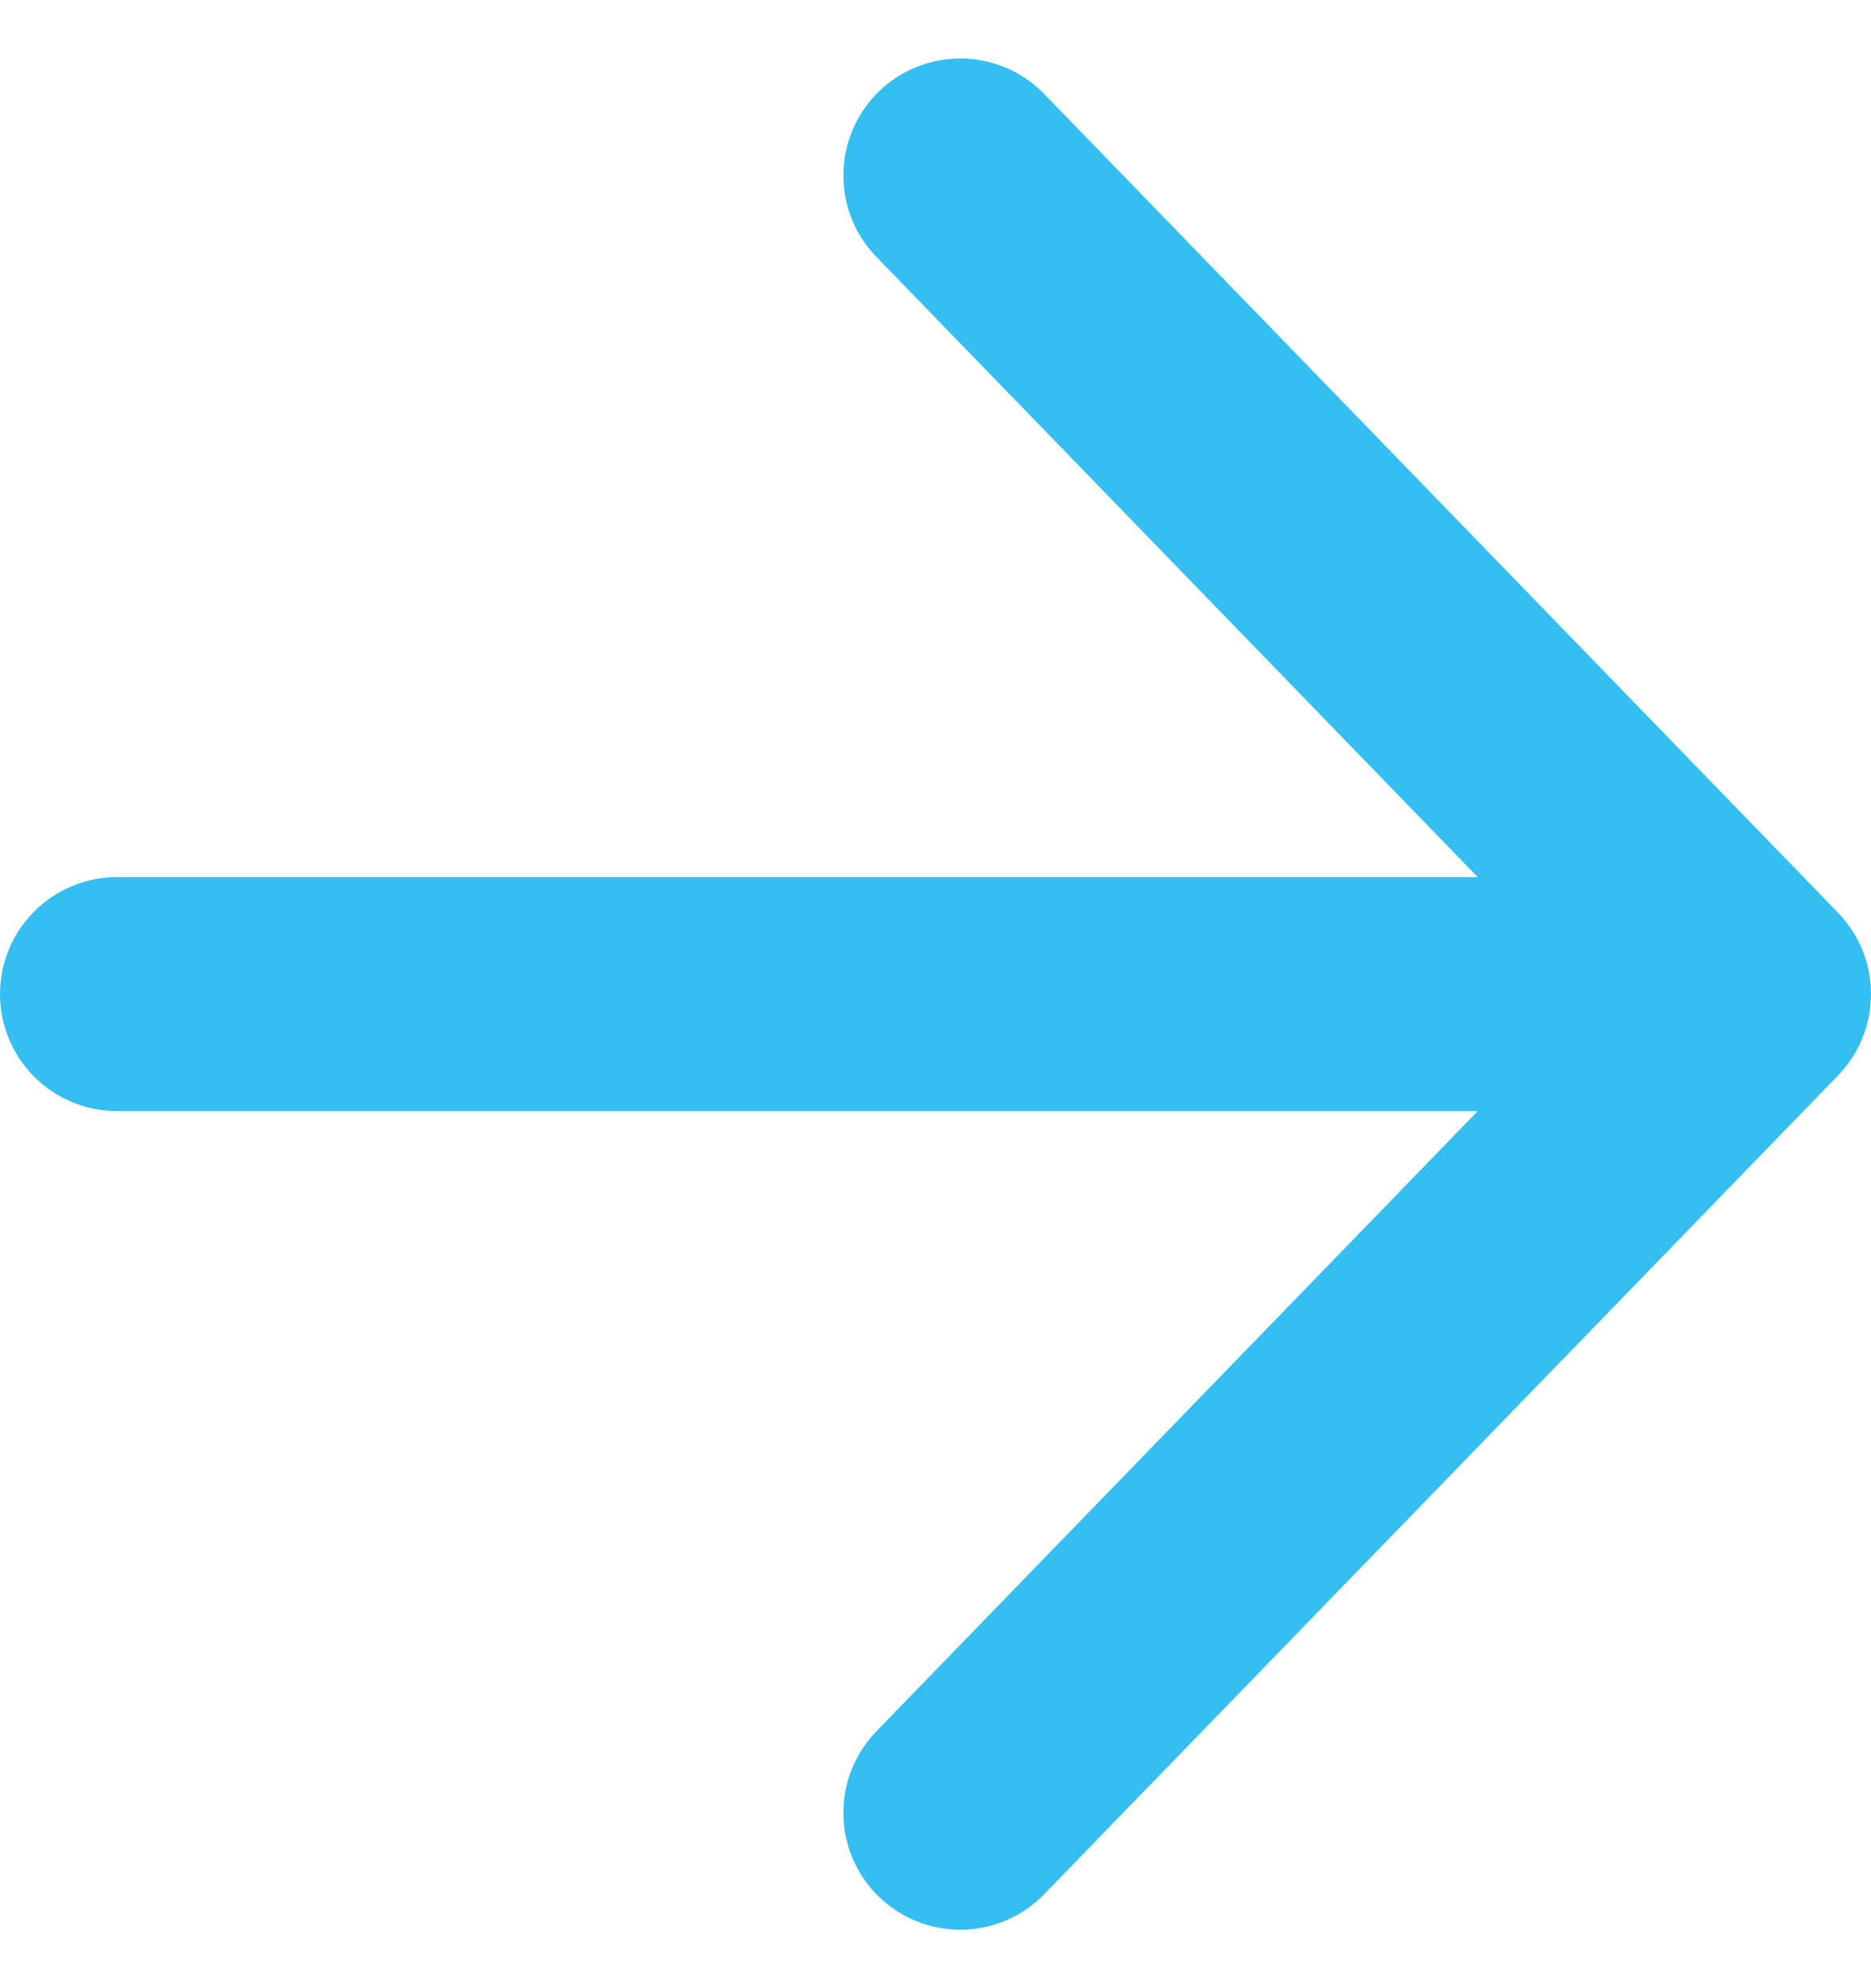
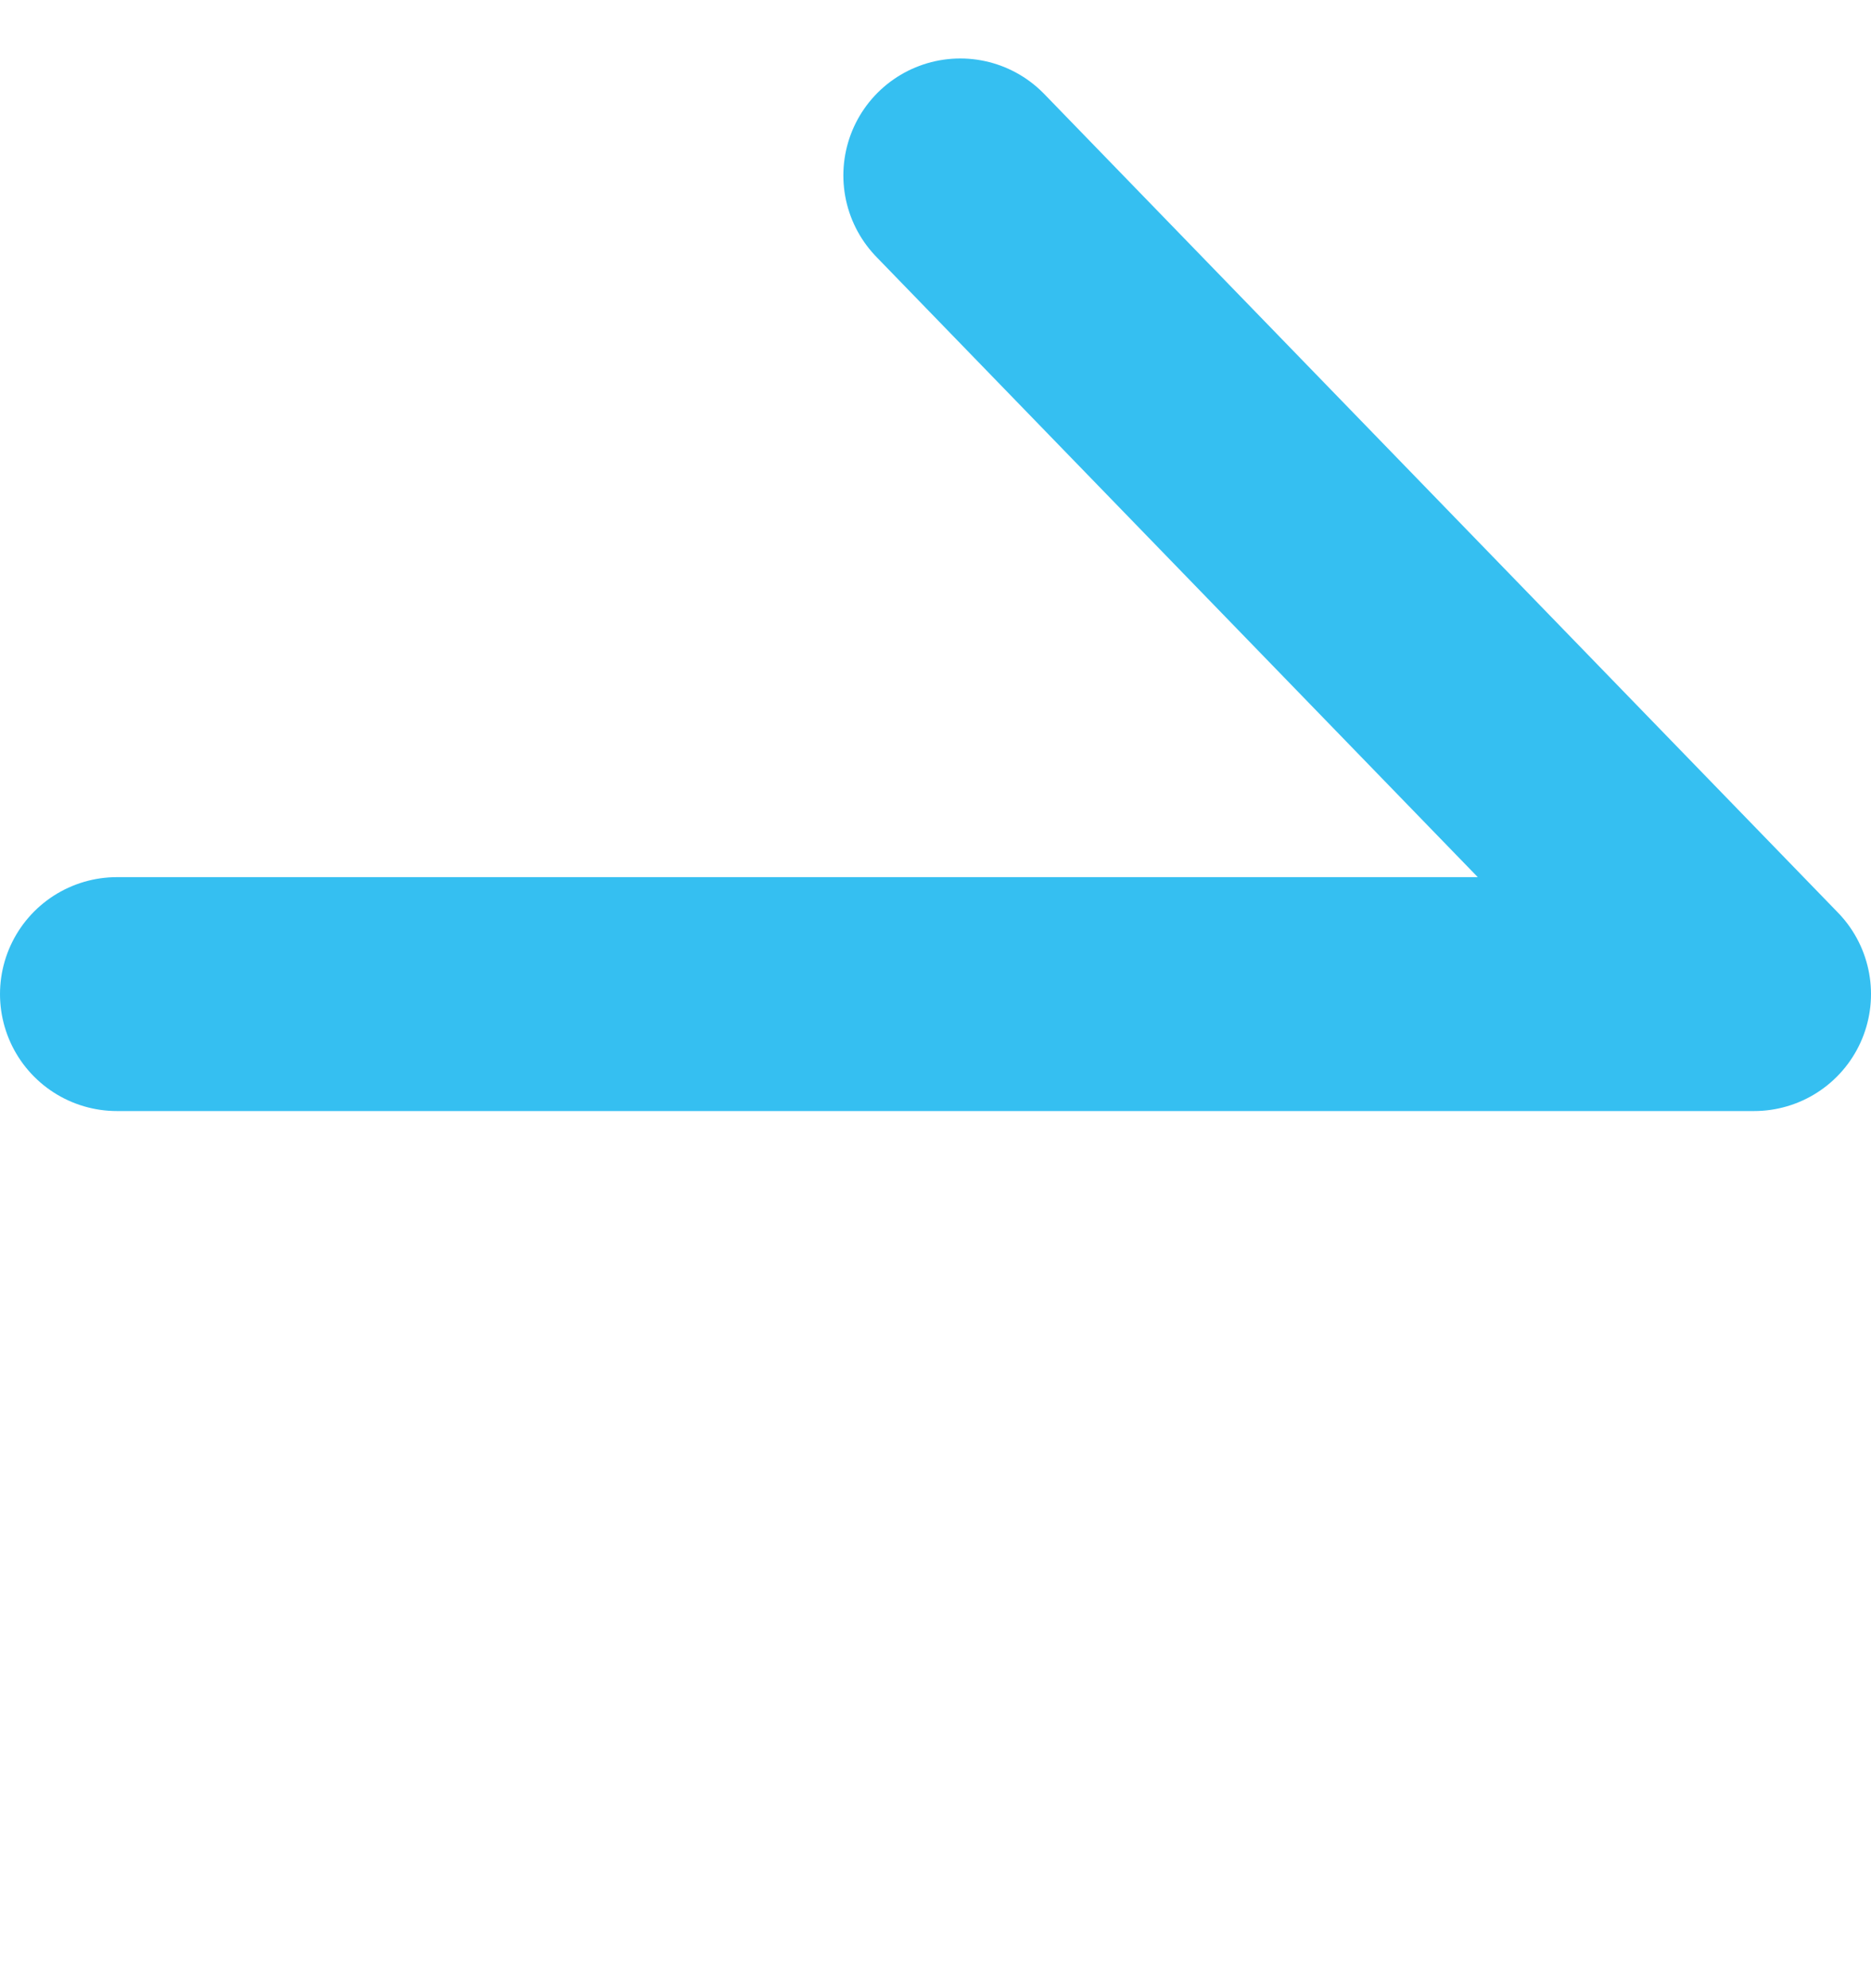
<svg xmlns="http://www.w3.org/2000/svg" width="16" height="17" viewBox="0 0 16 17" fill="none">
-   <path opacity="0.8" d="M1 8.5L15 8.5M15 8.5L8.212 1.5M15 8.5L8.212 15.5" stroke="#03AFED" stroke-width="2" stroke-linecap="round" stroke-linejoin="round" />
+   <path opacity="0.8" d="M1 8.5L15 8.5M15 8.5L8.212 1.5M15 8.5" stroke="#03AFED" stroke-width="2" stroke-linecap="round" stroke-linejoin="round" />
</svg>